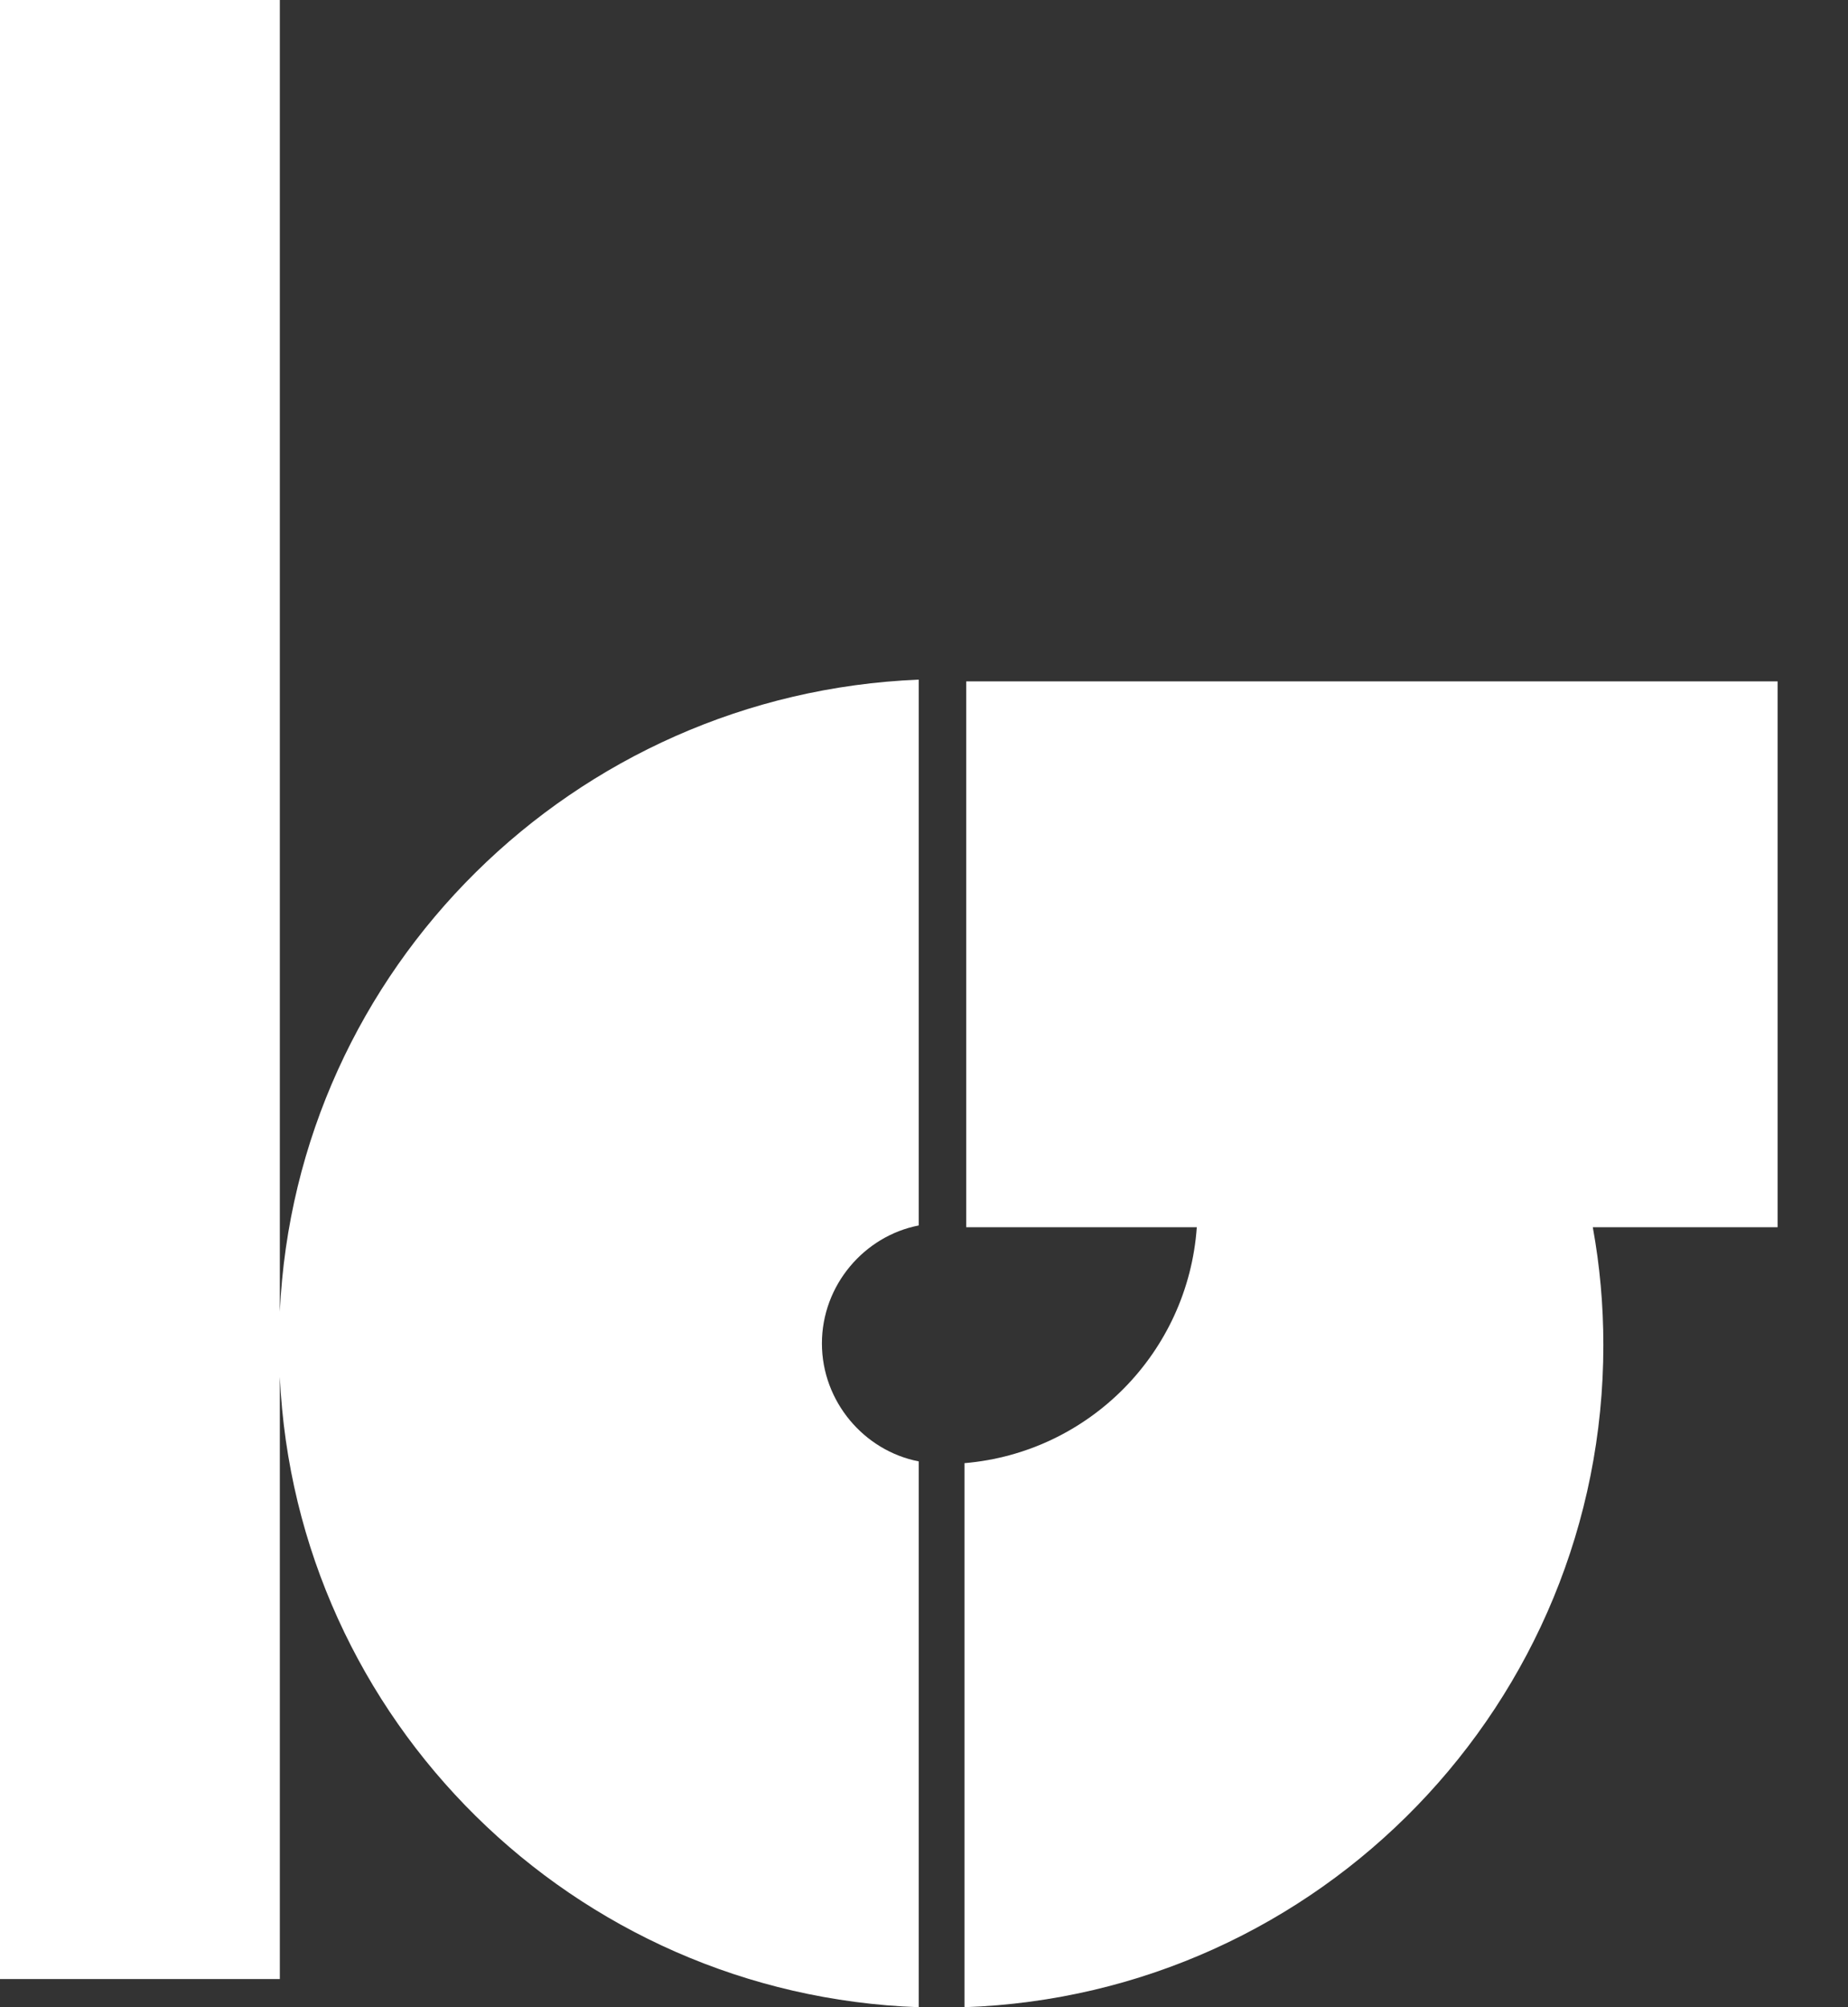
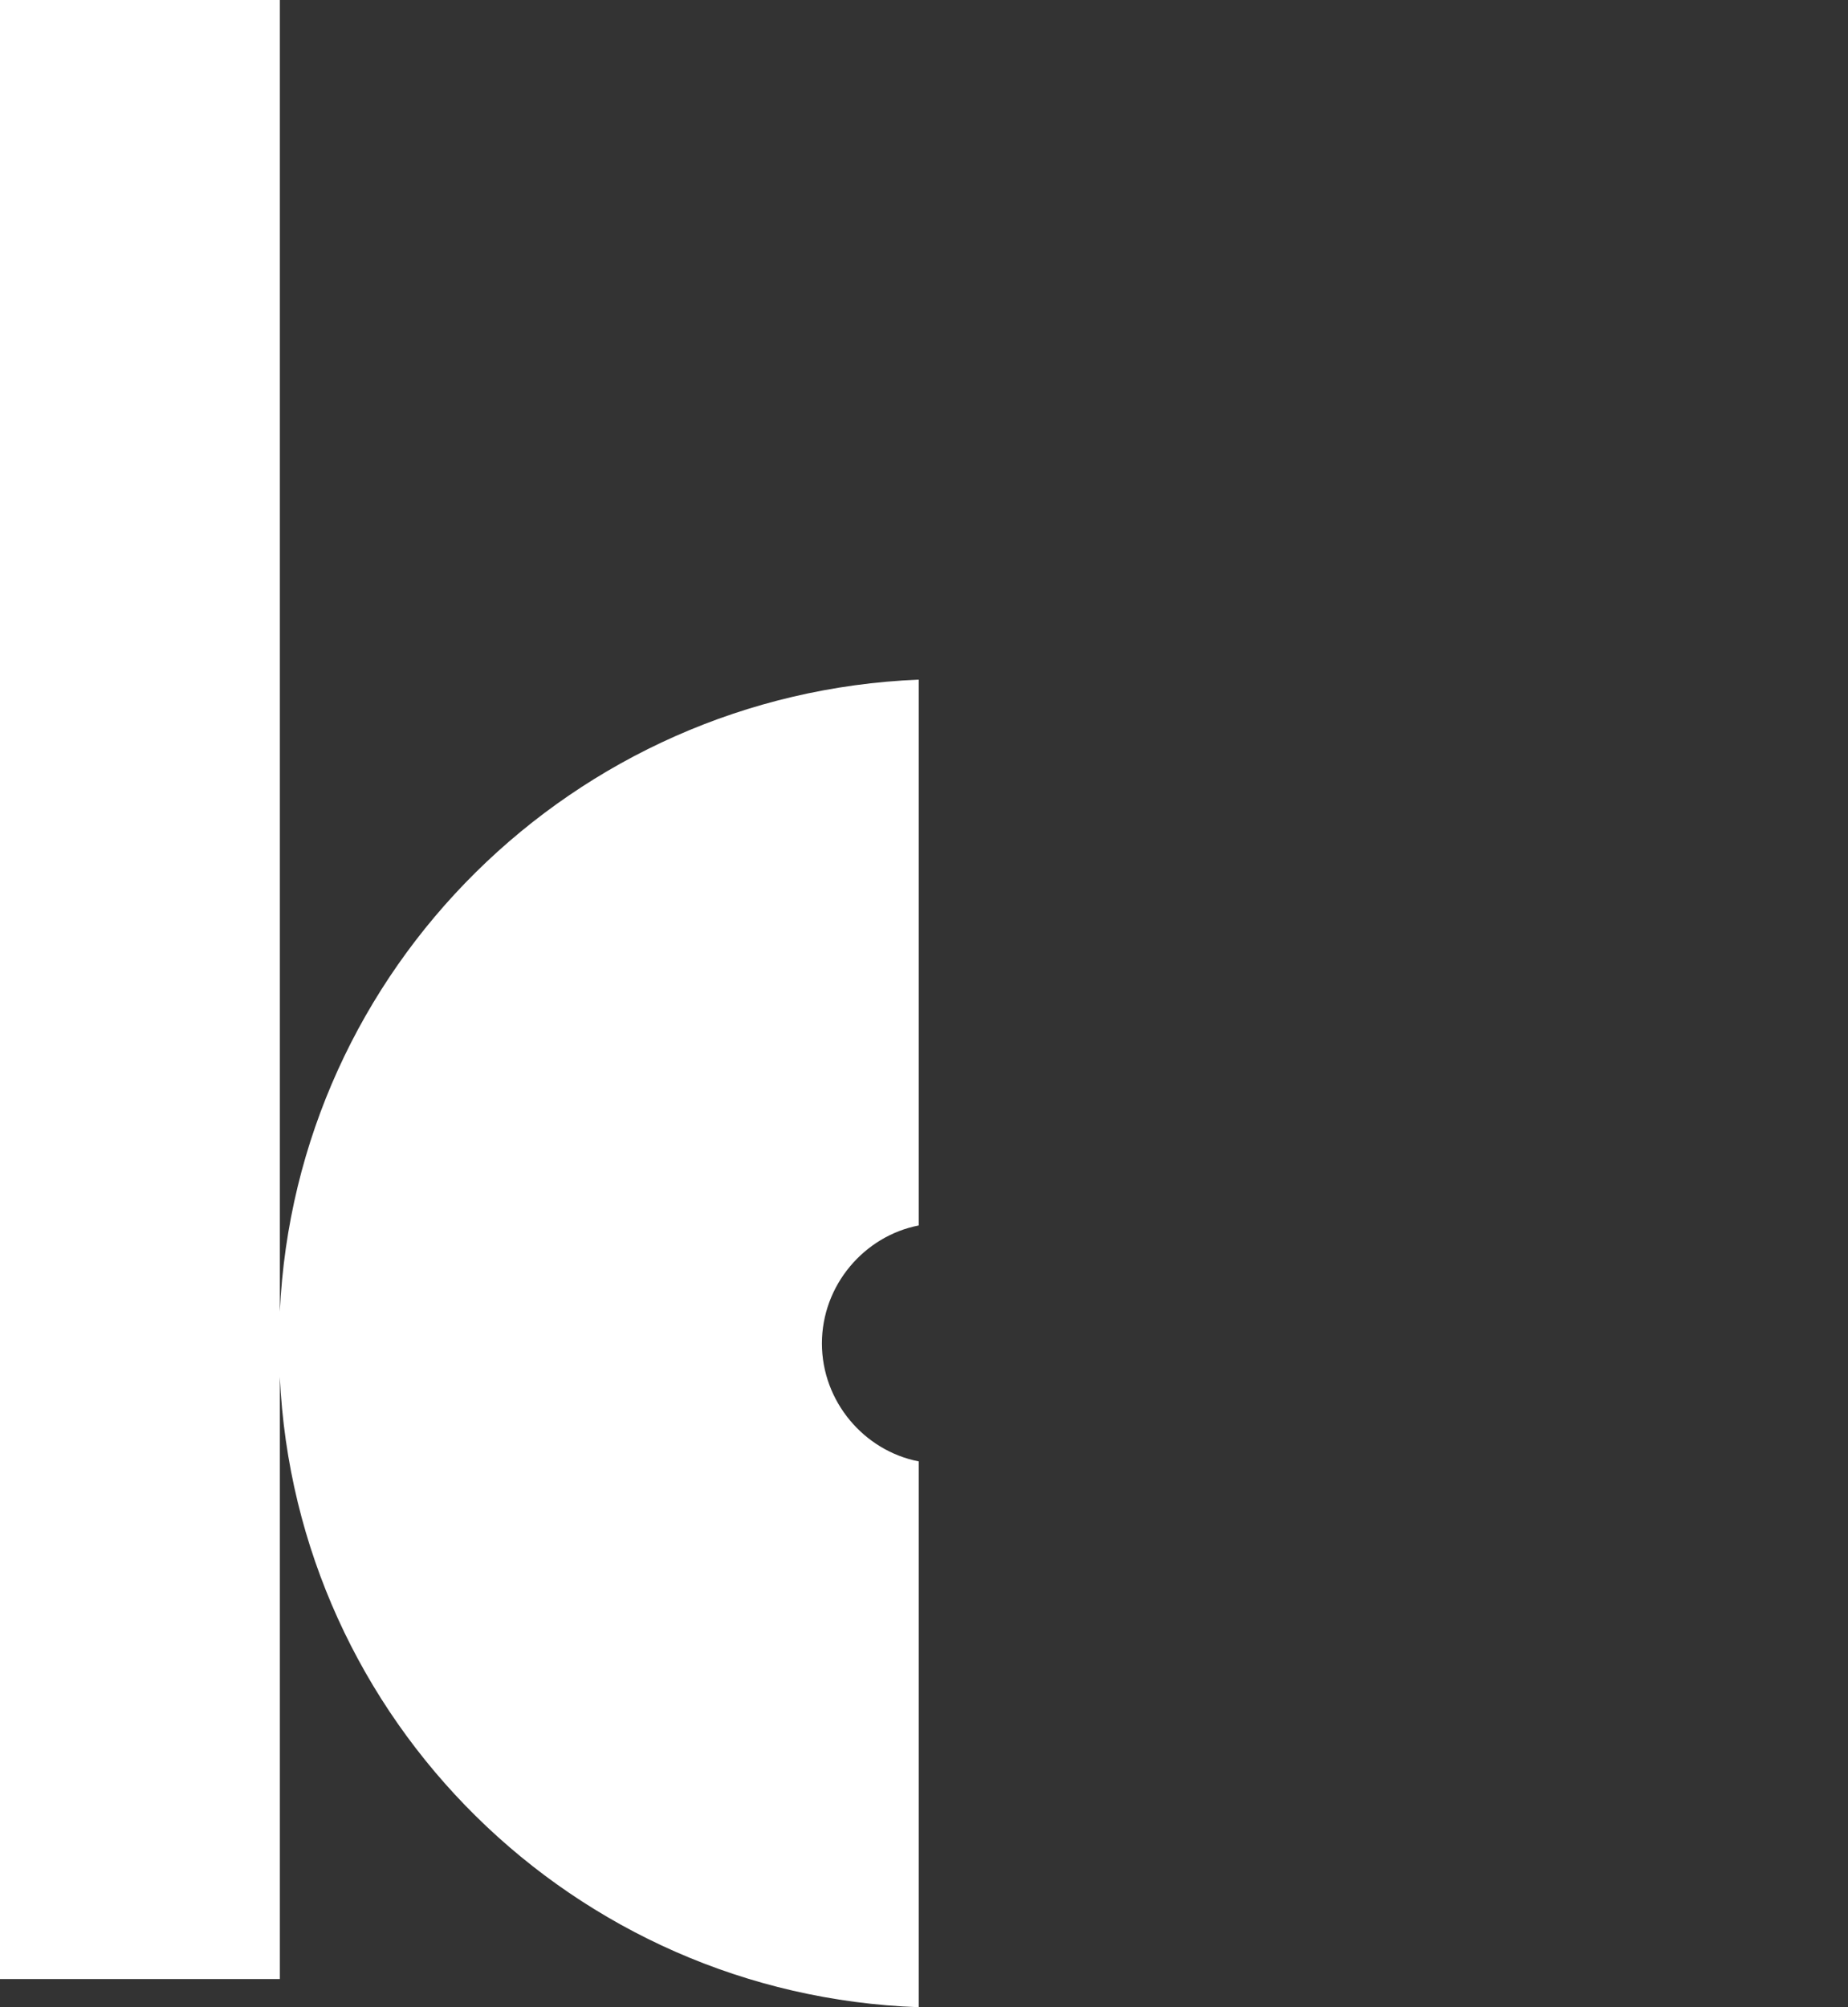
<svg xmlns="http://www.w3.org/2000/svg" version="1.1" id="レイヤー_1" x="0px" y="0px" width="105px" height="114px" viewBox="0 0 105 114" style="enable-background:new 0 0 105 114;" xml:space="preserve">
  <rect x="0" y="0" width="105" height="114" fill="#333333" stroke="none" />
  <style type="text/css">
	.st0{fill:#FFFFFF;}
</style>
  <g>
-     <path class="st0" d="M101,38.7H54.9v31H68c-0.5,7.1-6.1,12.8-13.2,13.4V114c20.2-0.7,36.3-17.3,36.3-37.6c0-2.3-0.2-4.5-0.6-6.7   H101V38.7z" />
    <path class="st0" d="M15.9,74.5V0H0v112.4h15.9V78.2c0.9,19.5,16.7,35.1,36.3,35.8V83c-3.1-0.6-5.5-3.4-5.5-6.7s2.4-6.1,5.5-6.7   v-31C32.6,39.4,16.8,55,15.9,74.5z" />
  </g>
</svg>